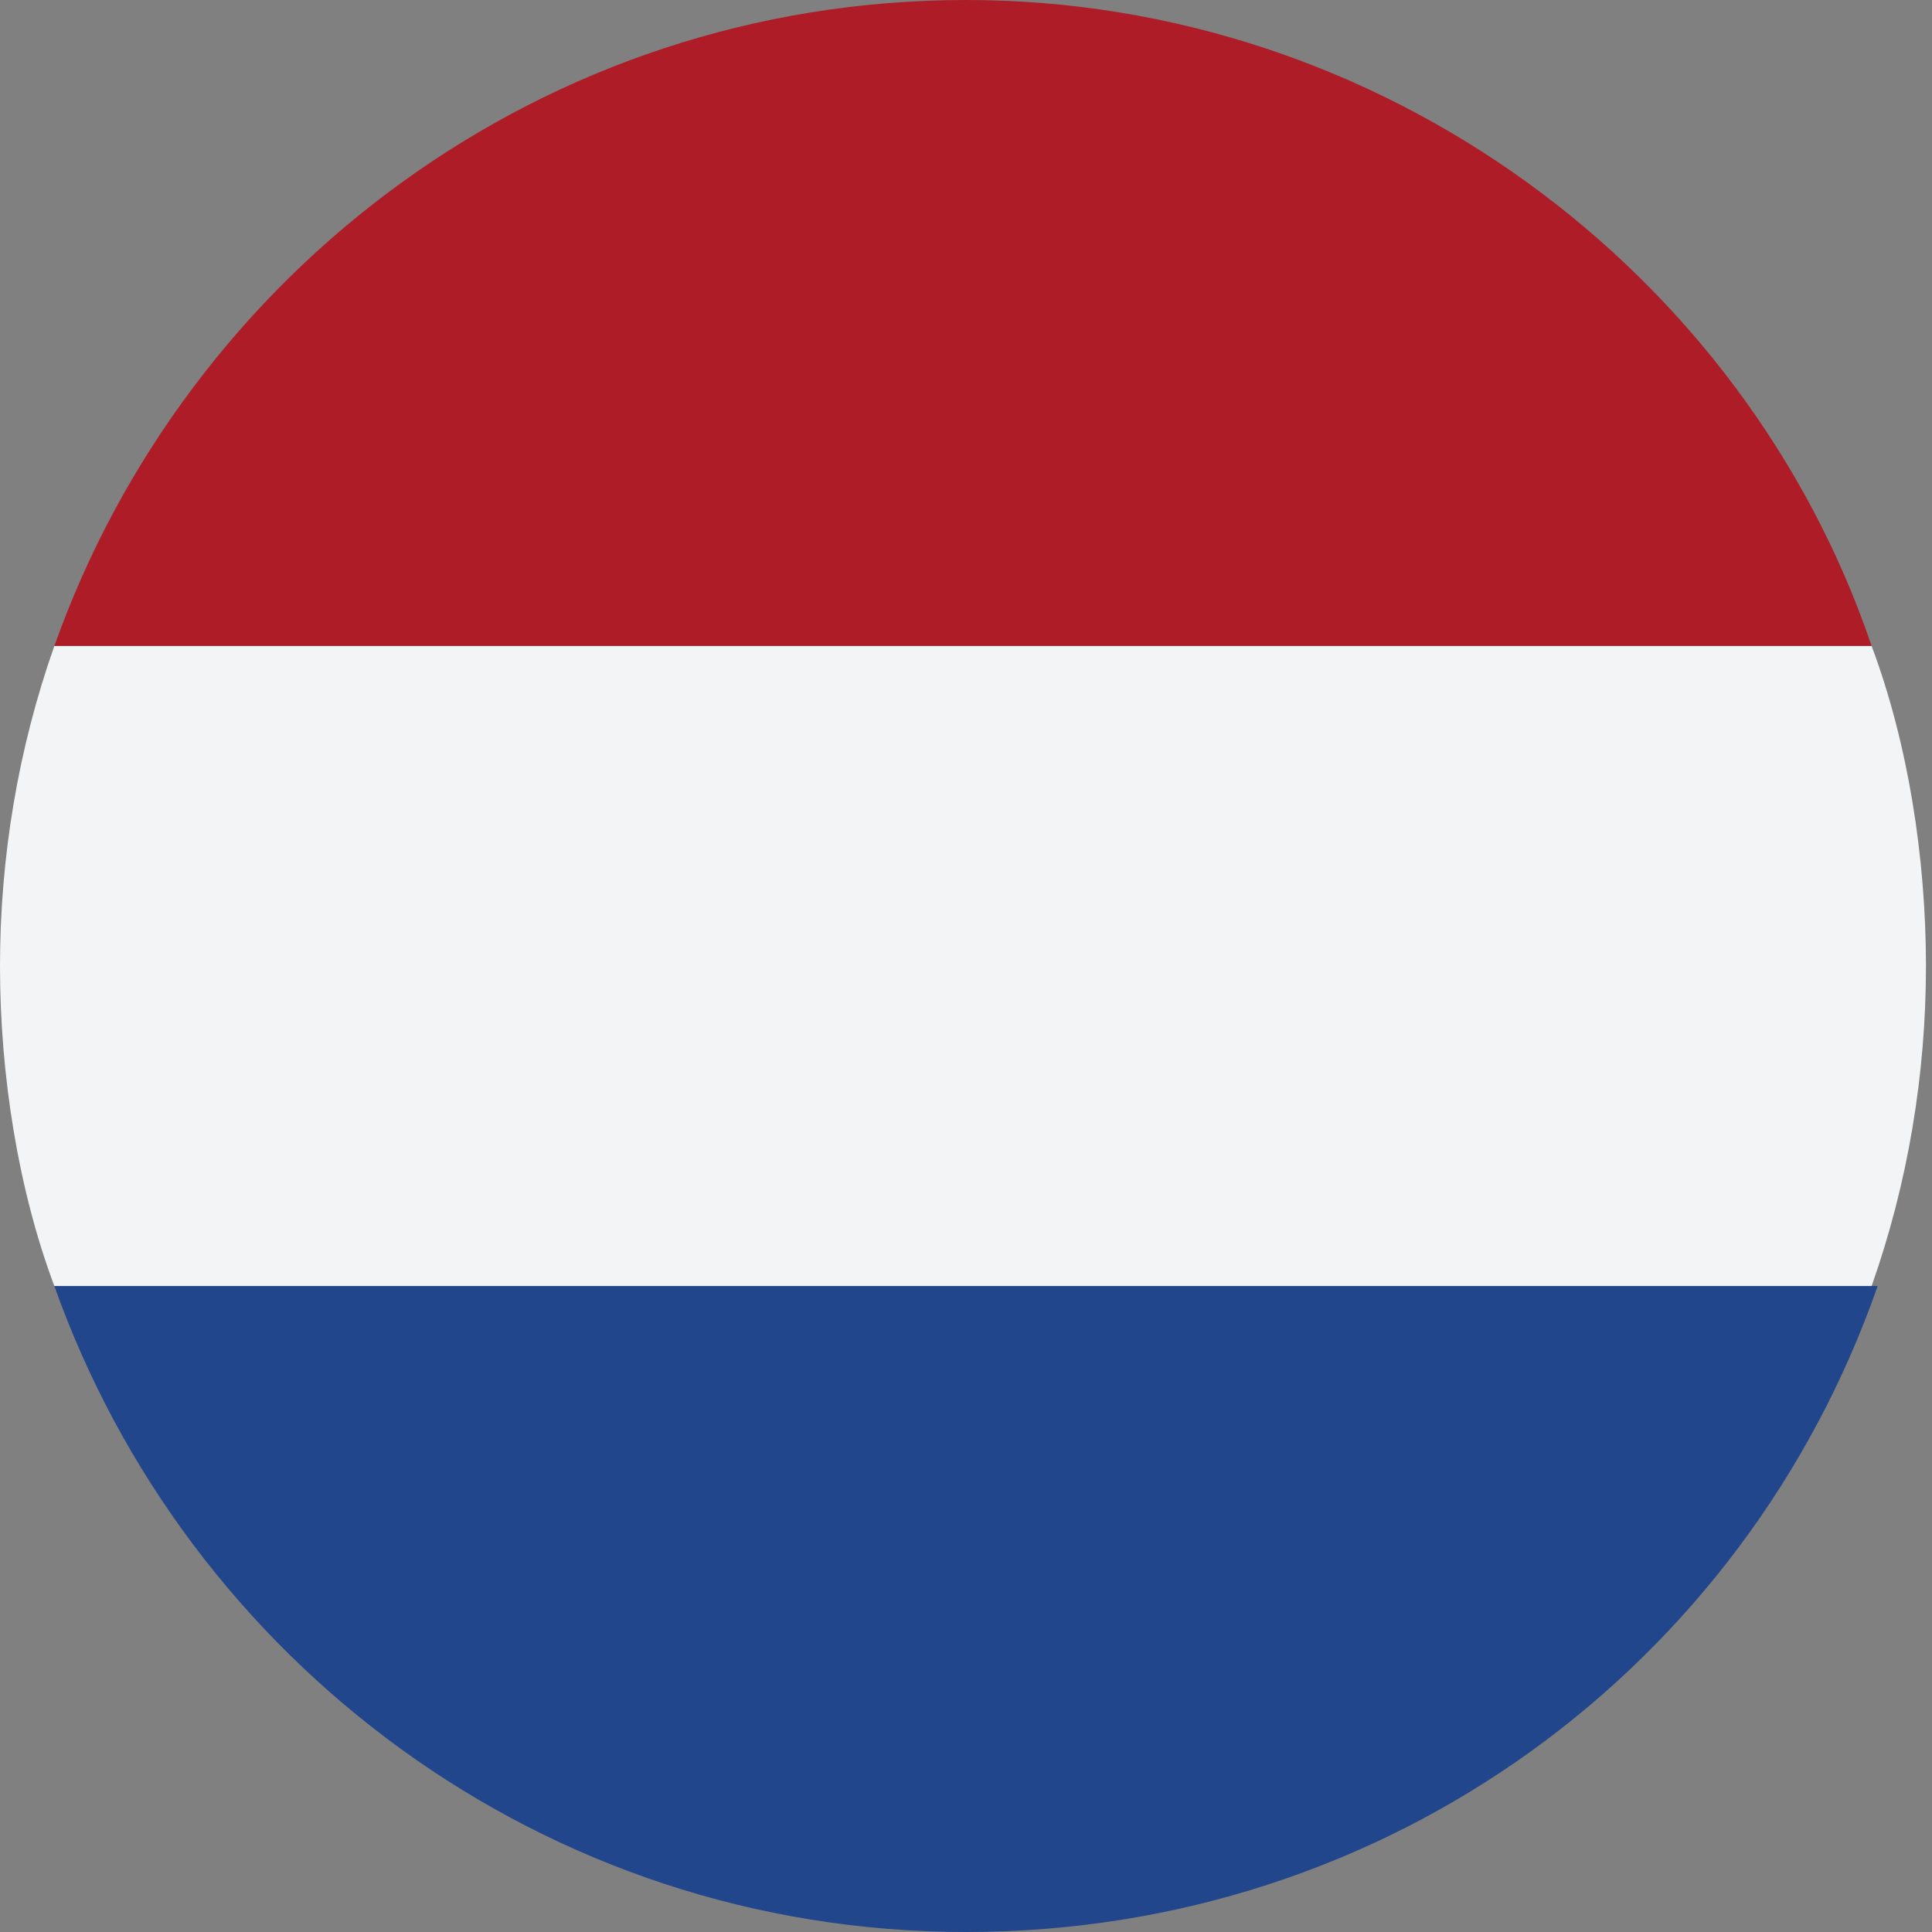
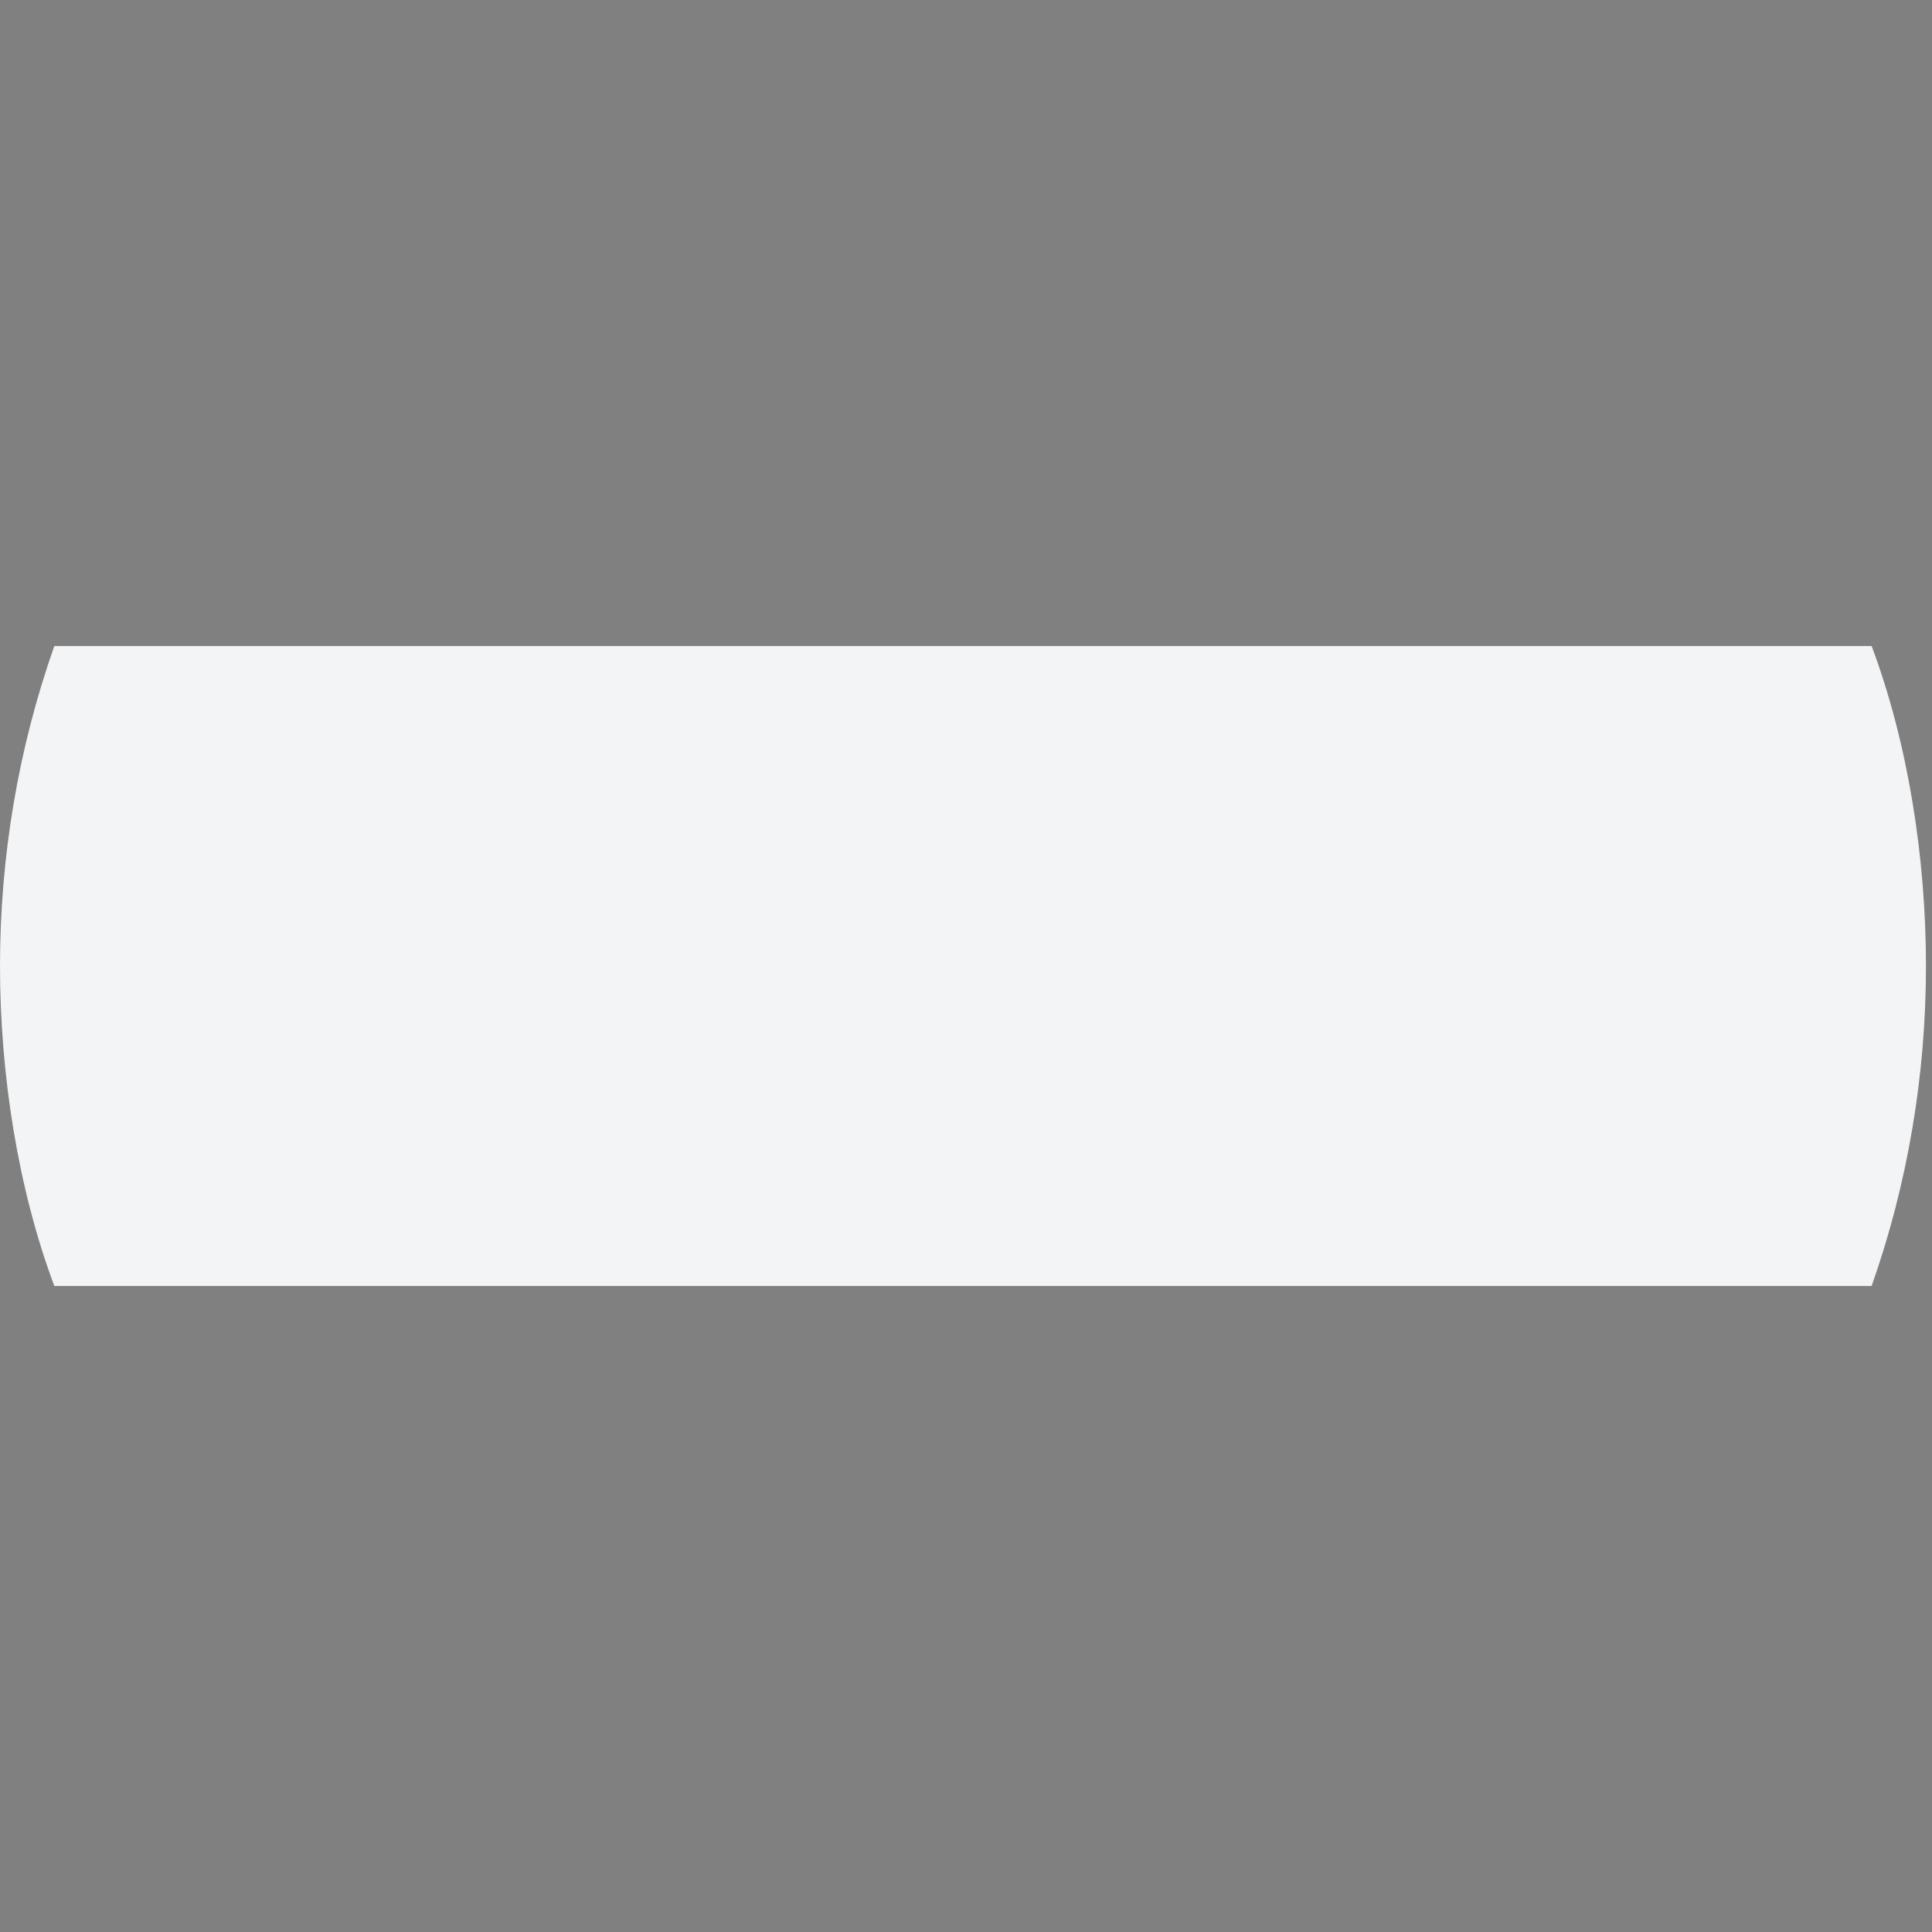
<svg xmlns="http://www.w3.org/2000/svg" id="Ebene_1" version="1.1" viewBox="0 0 32 32">
  <rect x="0" y="0" width="32" height="32" fill="#808080" stroke="none" />
  <defs>
    <style>
      .st0 {
        fill: #f3f4f5;
      }

      .st1 {
        fill: #ae1c28;
      }

      .st2 {
        fill: #21468b;
      }
    </style>
  </defs>
-   <path class="st1" d="M.9,10.7h30.1C28.9,4.5,22.9,0,16,0h0C9,0,3.1,4.5.9,10.7Z" />
-   <path class="st2" d="M31,21.3H.9c2.2,6.2,8.1,10.7,15.1,10.7s12.9-4.4,15.1-10.7Z" />
  <path class="st0" d="M31,21.3c.6-1.7.9-3.5.9-5.3s-.3-3.7-.9-5.3H.9c-.6,1.7-.9,3.5-.9,5.3s.3,3.7.9,5.3h30.1Z" />
</svg>